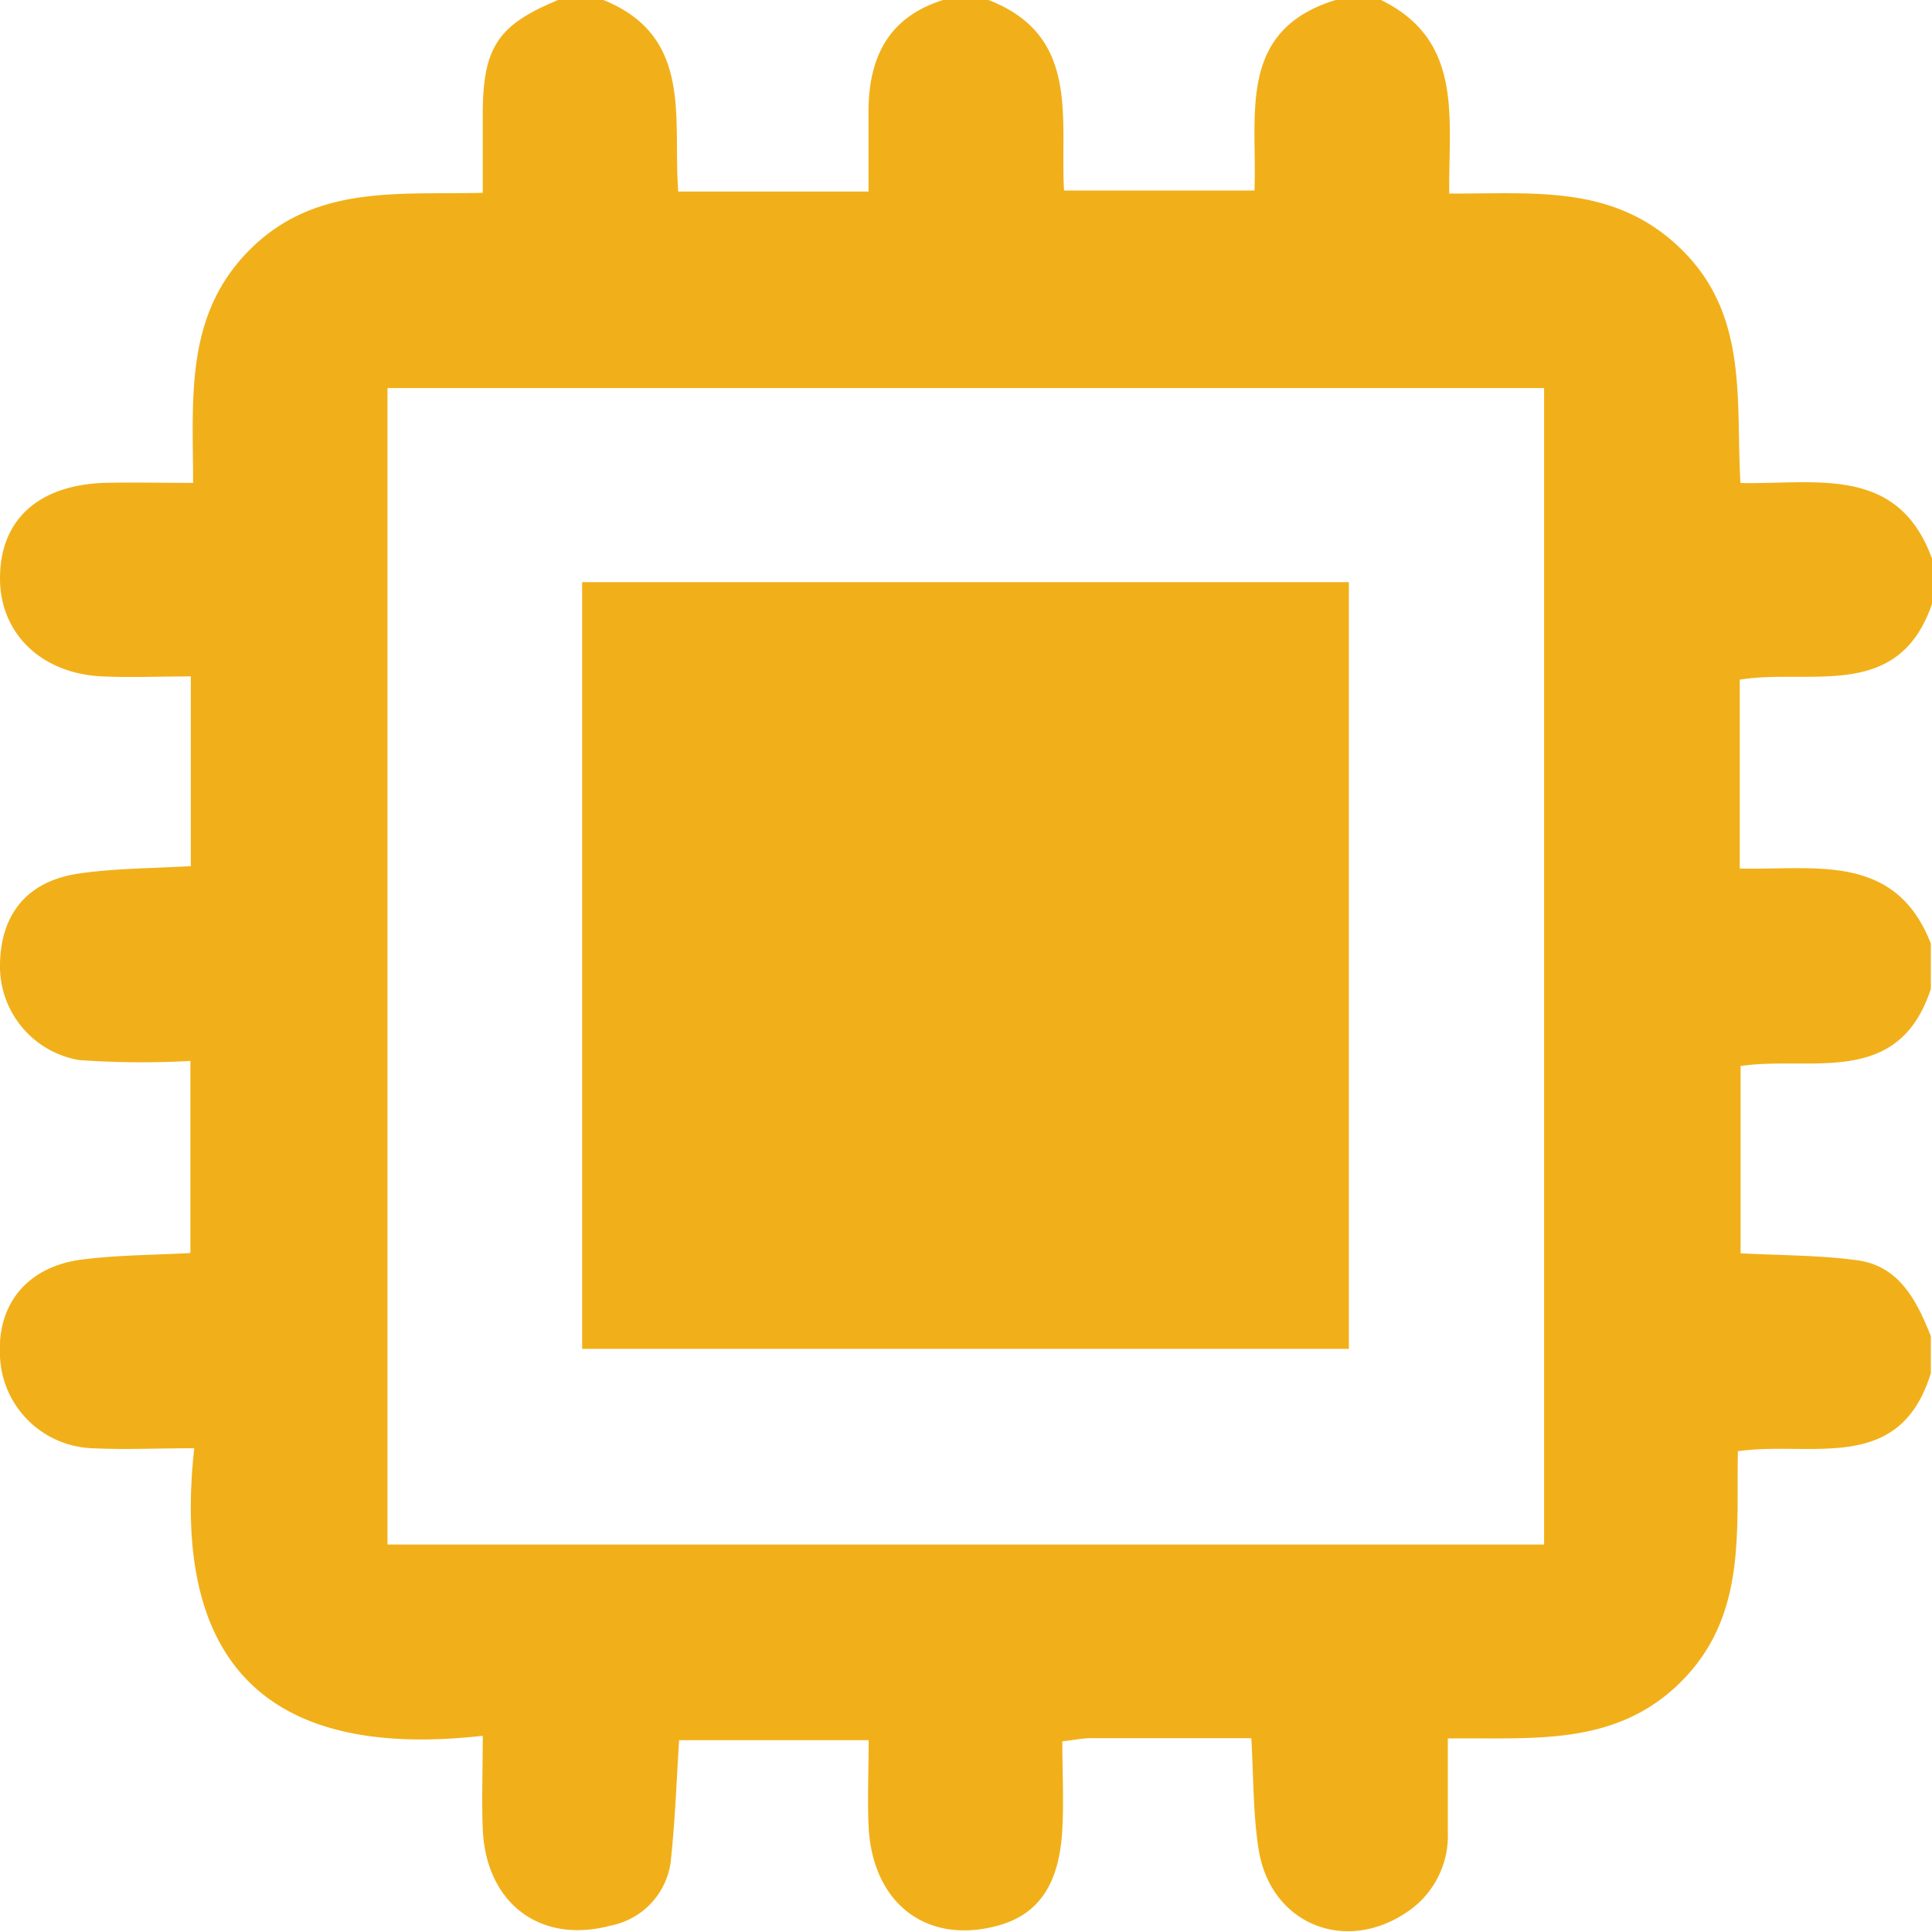
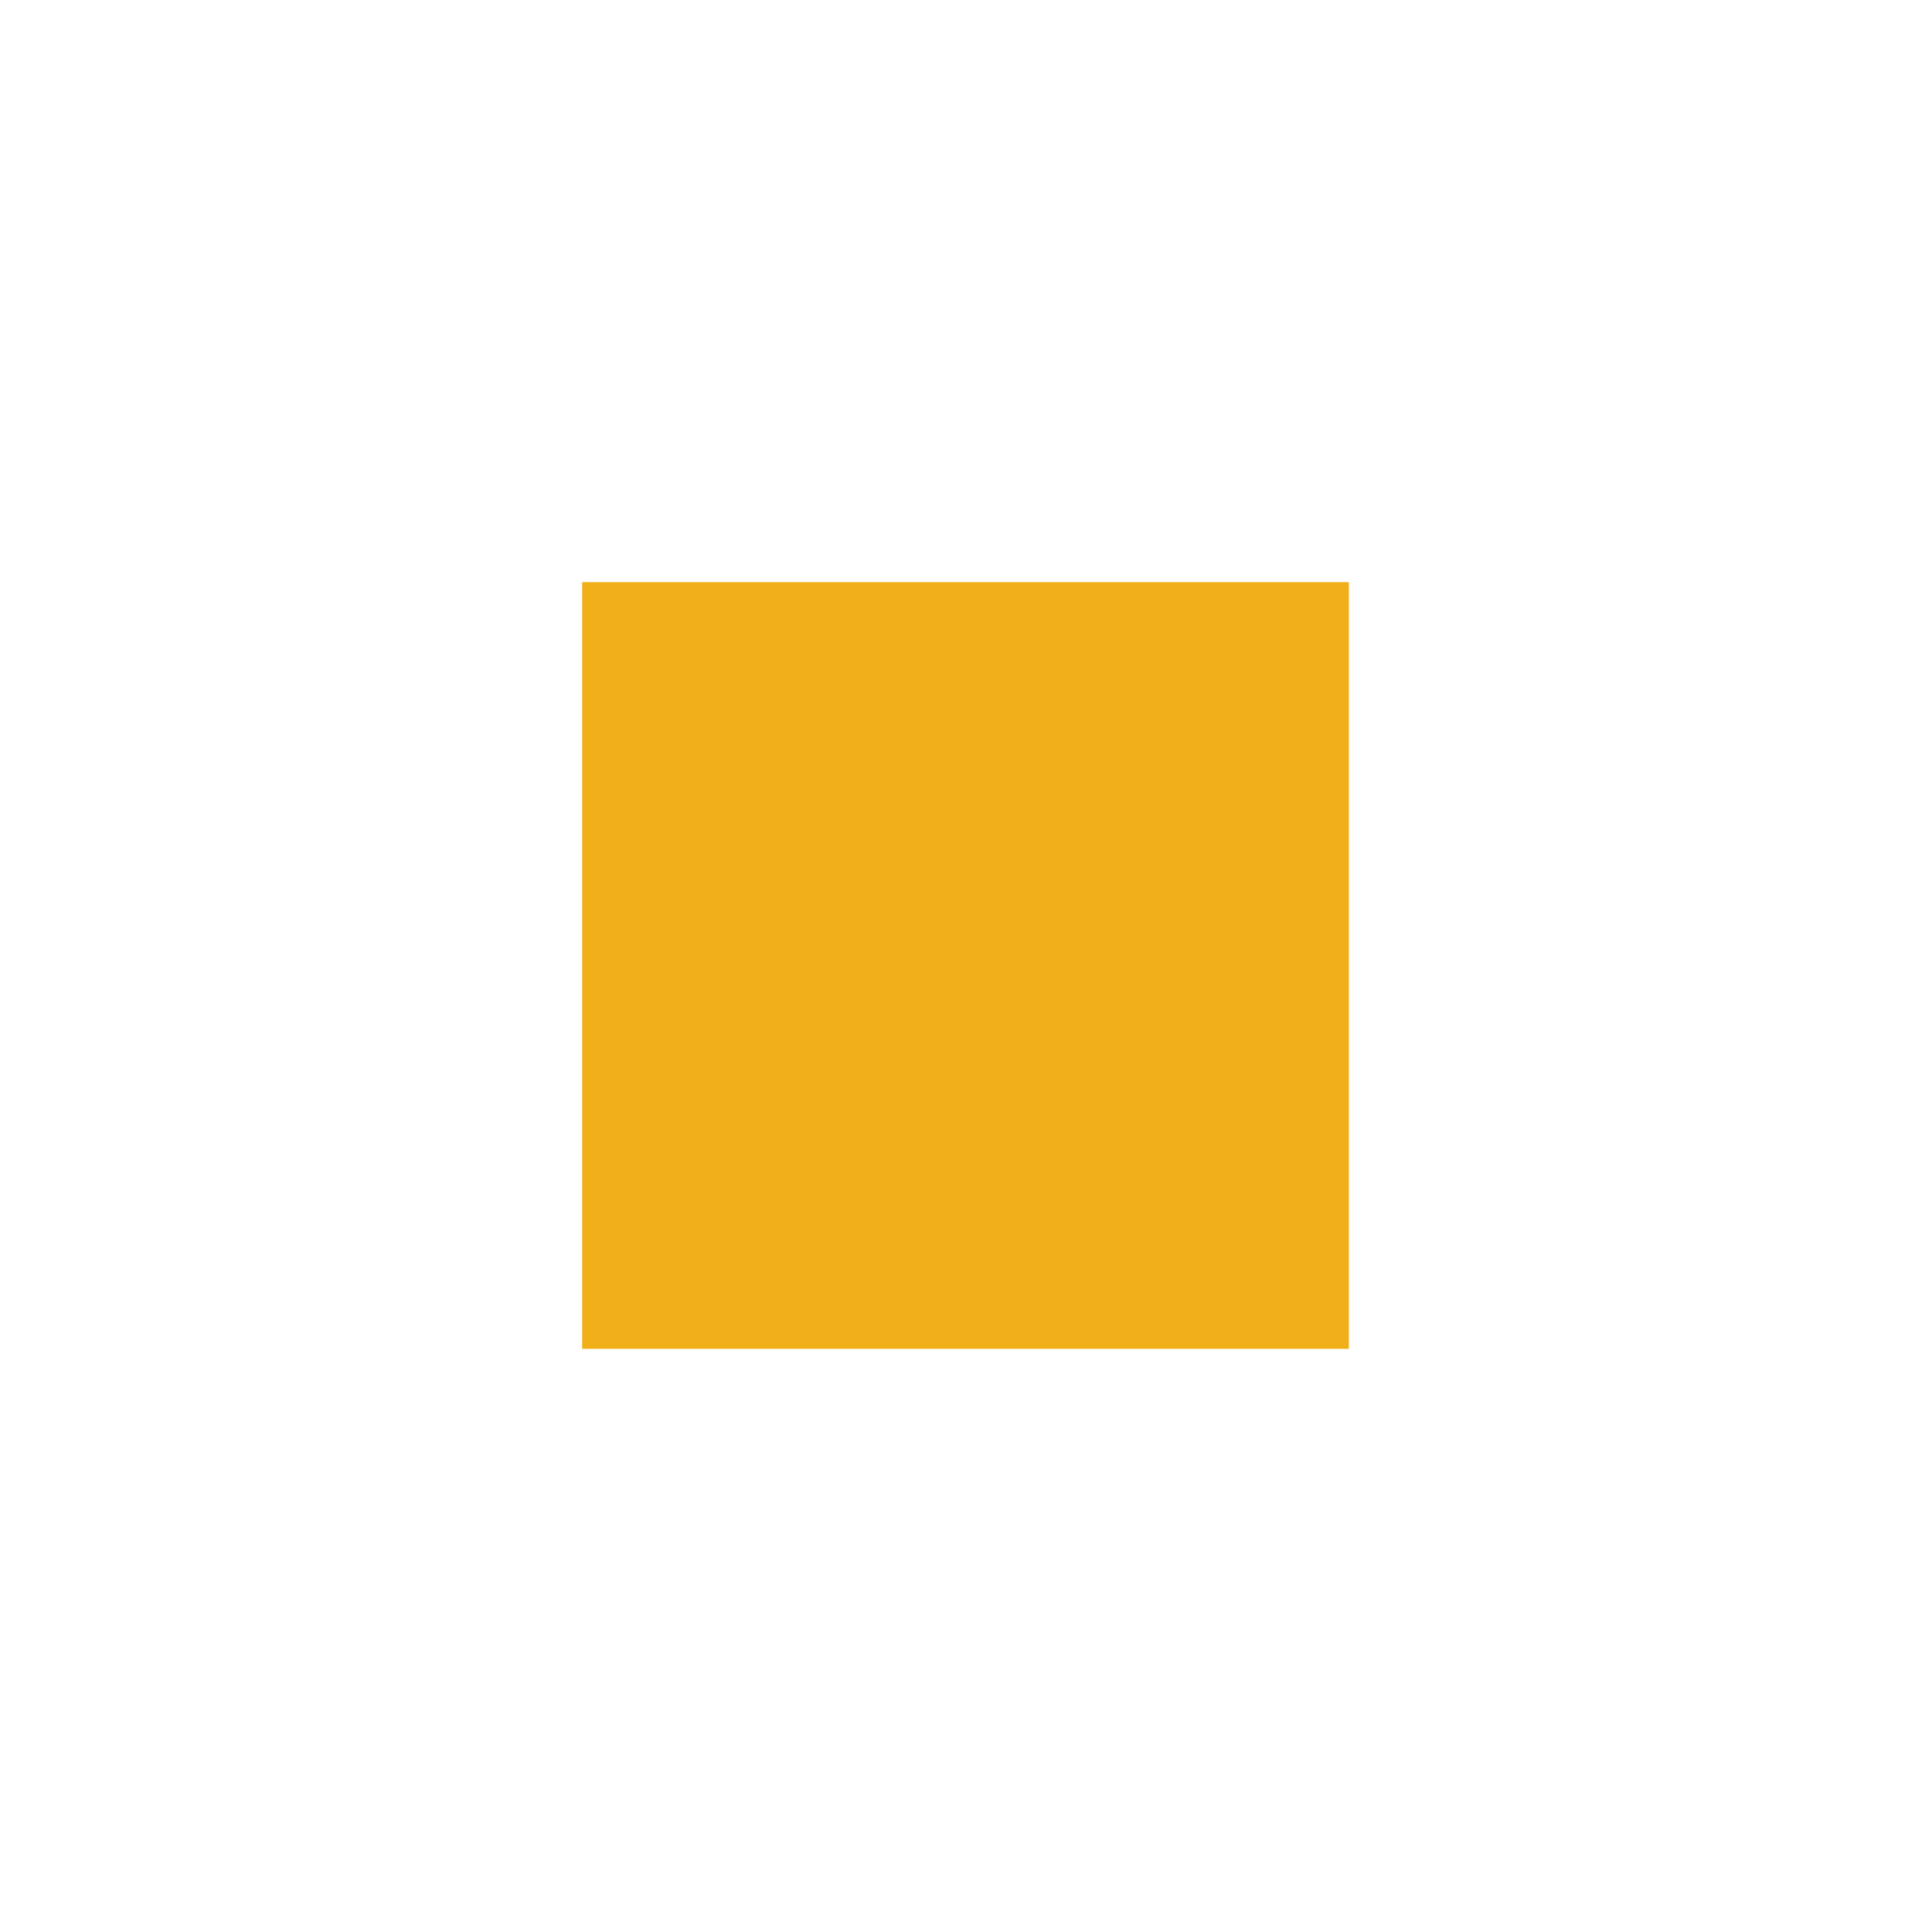
<svg xmlns="http://www.w3.org/2000/svg" viewBox="0 0 136.07 136.06">
  <defs>
    <style>.cls-1{fill:#f1b01a;}</style>
  </defs>
  <g id="Layer_2" data-name="Layer 2">
    <g id="Layer_1-2" data-name="Layer 1">
-       <path class="cls-1" d="M136.07,42.53V39.34c-2.41-6.6-8.13-5.22-13.49-5.32-.34-5.79.59-11.79-4.14-16.44S108,13.67,102.07,13.63C102,8.38,103.13,2.86,97.26,0H94.07c-7,2.15-5.5,8.1-5.72,13.42H74.94C74.65,8.31,76.1,2.51,69.62,0H66.43c-4,1.24-5.32,4.25-5.26,8.13,0,1.74,0,3.49,0,5.36H47.77C47.37,8.4,48.87,2.58,42.5,0H39.31C35.07,1.75,34,3.32,34,8.07c0,1.76,0,3.51,0,5.51-5.89.15-11.78-.61-16.4,4s-4,10.48-4,16.43c-2.28,0-4.3-.05-6.31,0C2.66,34.19,0,36.64,0,40.73c0,3.88,2.91,6.73,7.23,6.91,2,.09,4,0,6.21,0V61c-2.7.16-5.35.15-7.93.53C1.92,62.07.07,64.36,0,67.88a6.7,6.7,0,0,0,5.57,6.78,61.8,61.8,0,0,0,7.84.06V88.25c-2.54.14-5.08.14-7.58.45C1.92,89.19-.23,91.84,0,95.56A6.75,6.75,0,0,0,6.54,102c2.21.11,4.42,0,7.14,0-1.62,14.87,4.87,22,20.32,20.25,0,2.42-.08,4.5,0,6.58.23,5.24,4.07,8.11,9,6.79a5.28,5.28,0,0,0,4.27-4.81c.28-2.7.38-5.42.56-8.25H61.18c0,2.16-.1,4.18,0,6.19.32,5.42,4.21,8.27,9.21,6.84,2.79-.8,4.24-2.94,4.43-6.79.11-2,0-4,0-6.16.84-.09,1.43-.22,2-.22,3.71,0,7.41,0,11.31,0,.16,2.77.12,5.32.51,7.81.82,5.26,6.07,7.41,10.45,4.44a6.47,6.47,0,0,0,2.88-5.66c0-2.1,0-4.2,0-6.57,5.94-.08,11.81.62,16.43-4s3.88-10.51,4-16.23c5.14-.75,11.38,1.69,13.59-5.5V94.11c-1-2.53-2.25-5-5.27-5.36-2.6-.35-5.26-.33-8.13-.48V75.08c4.92-.74,11.1,1.58,13.4-5.43V66.46c-2.51-6.46-8.23-5.16-13.46-5.29V47.87C127.47,47.06,133.71,49.45,136.07,42.53Zm-27.32,66.25H27.29V27.33h81.46Z" />
      <path class="cls-1" d="M95,41H41V95H95Z" />
    </g>
  </g>
</svg>